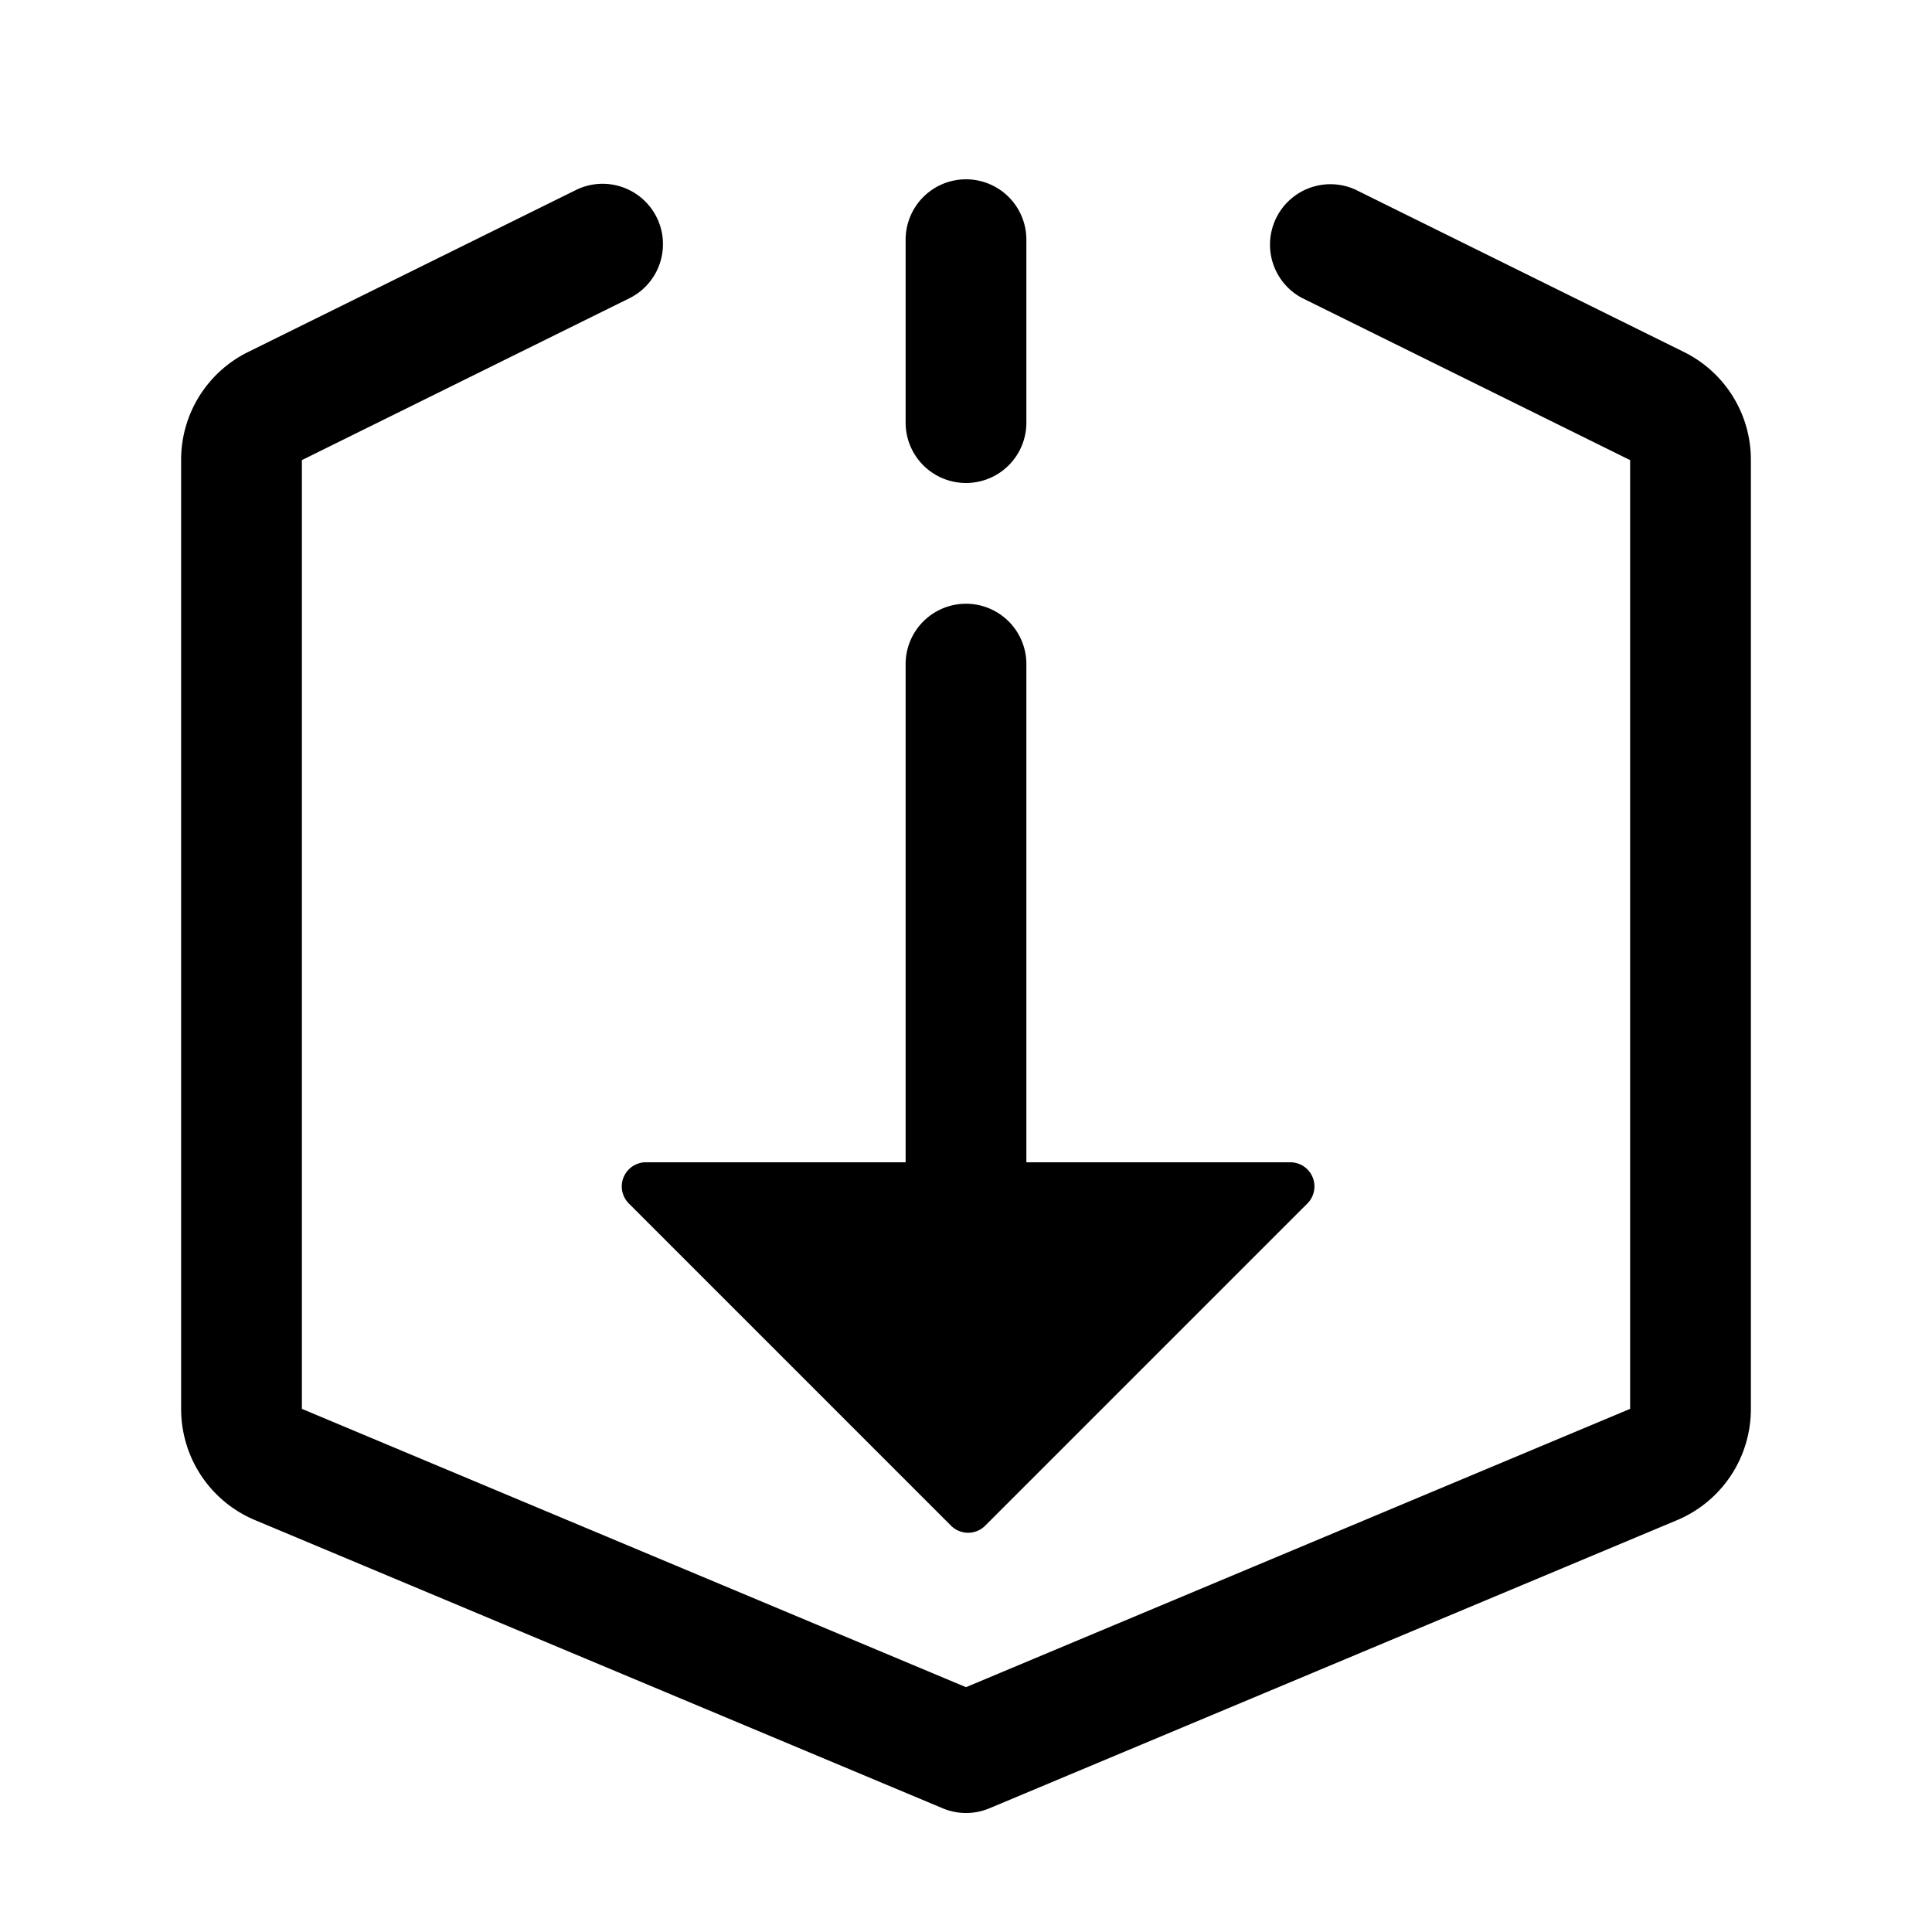
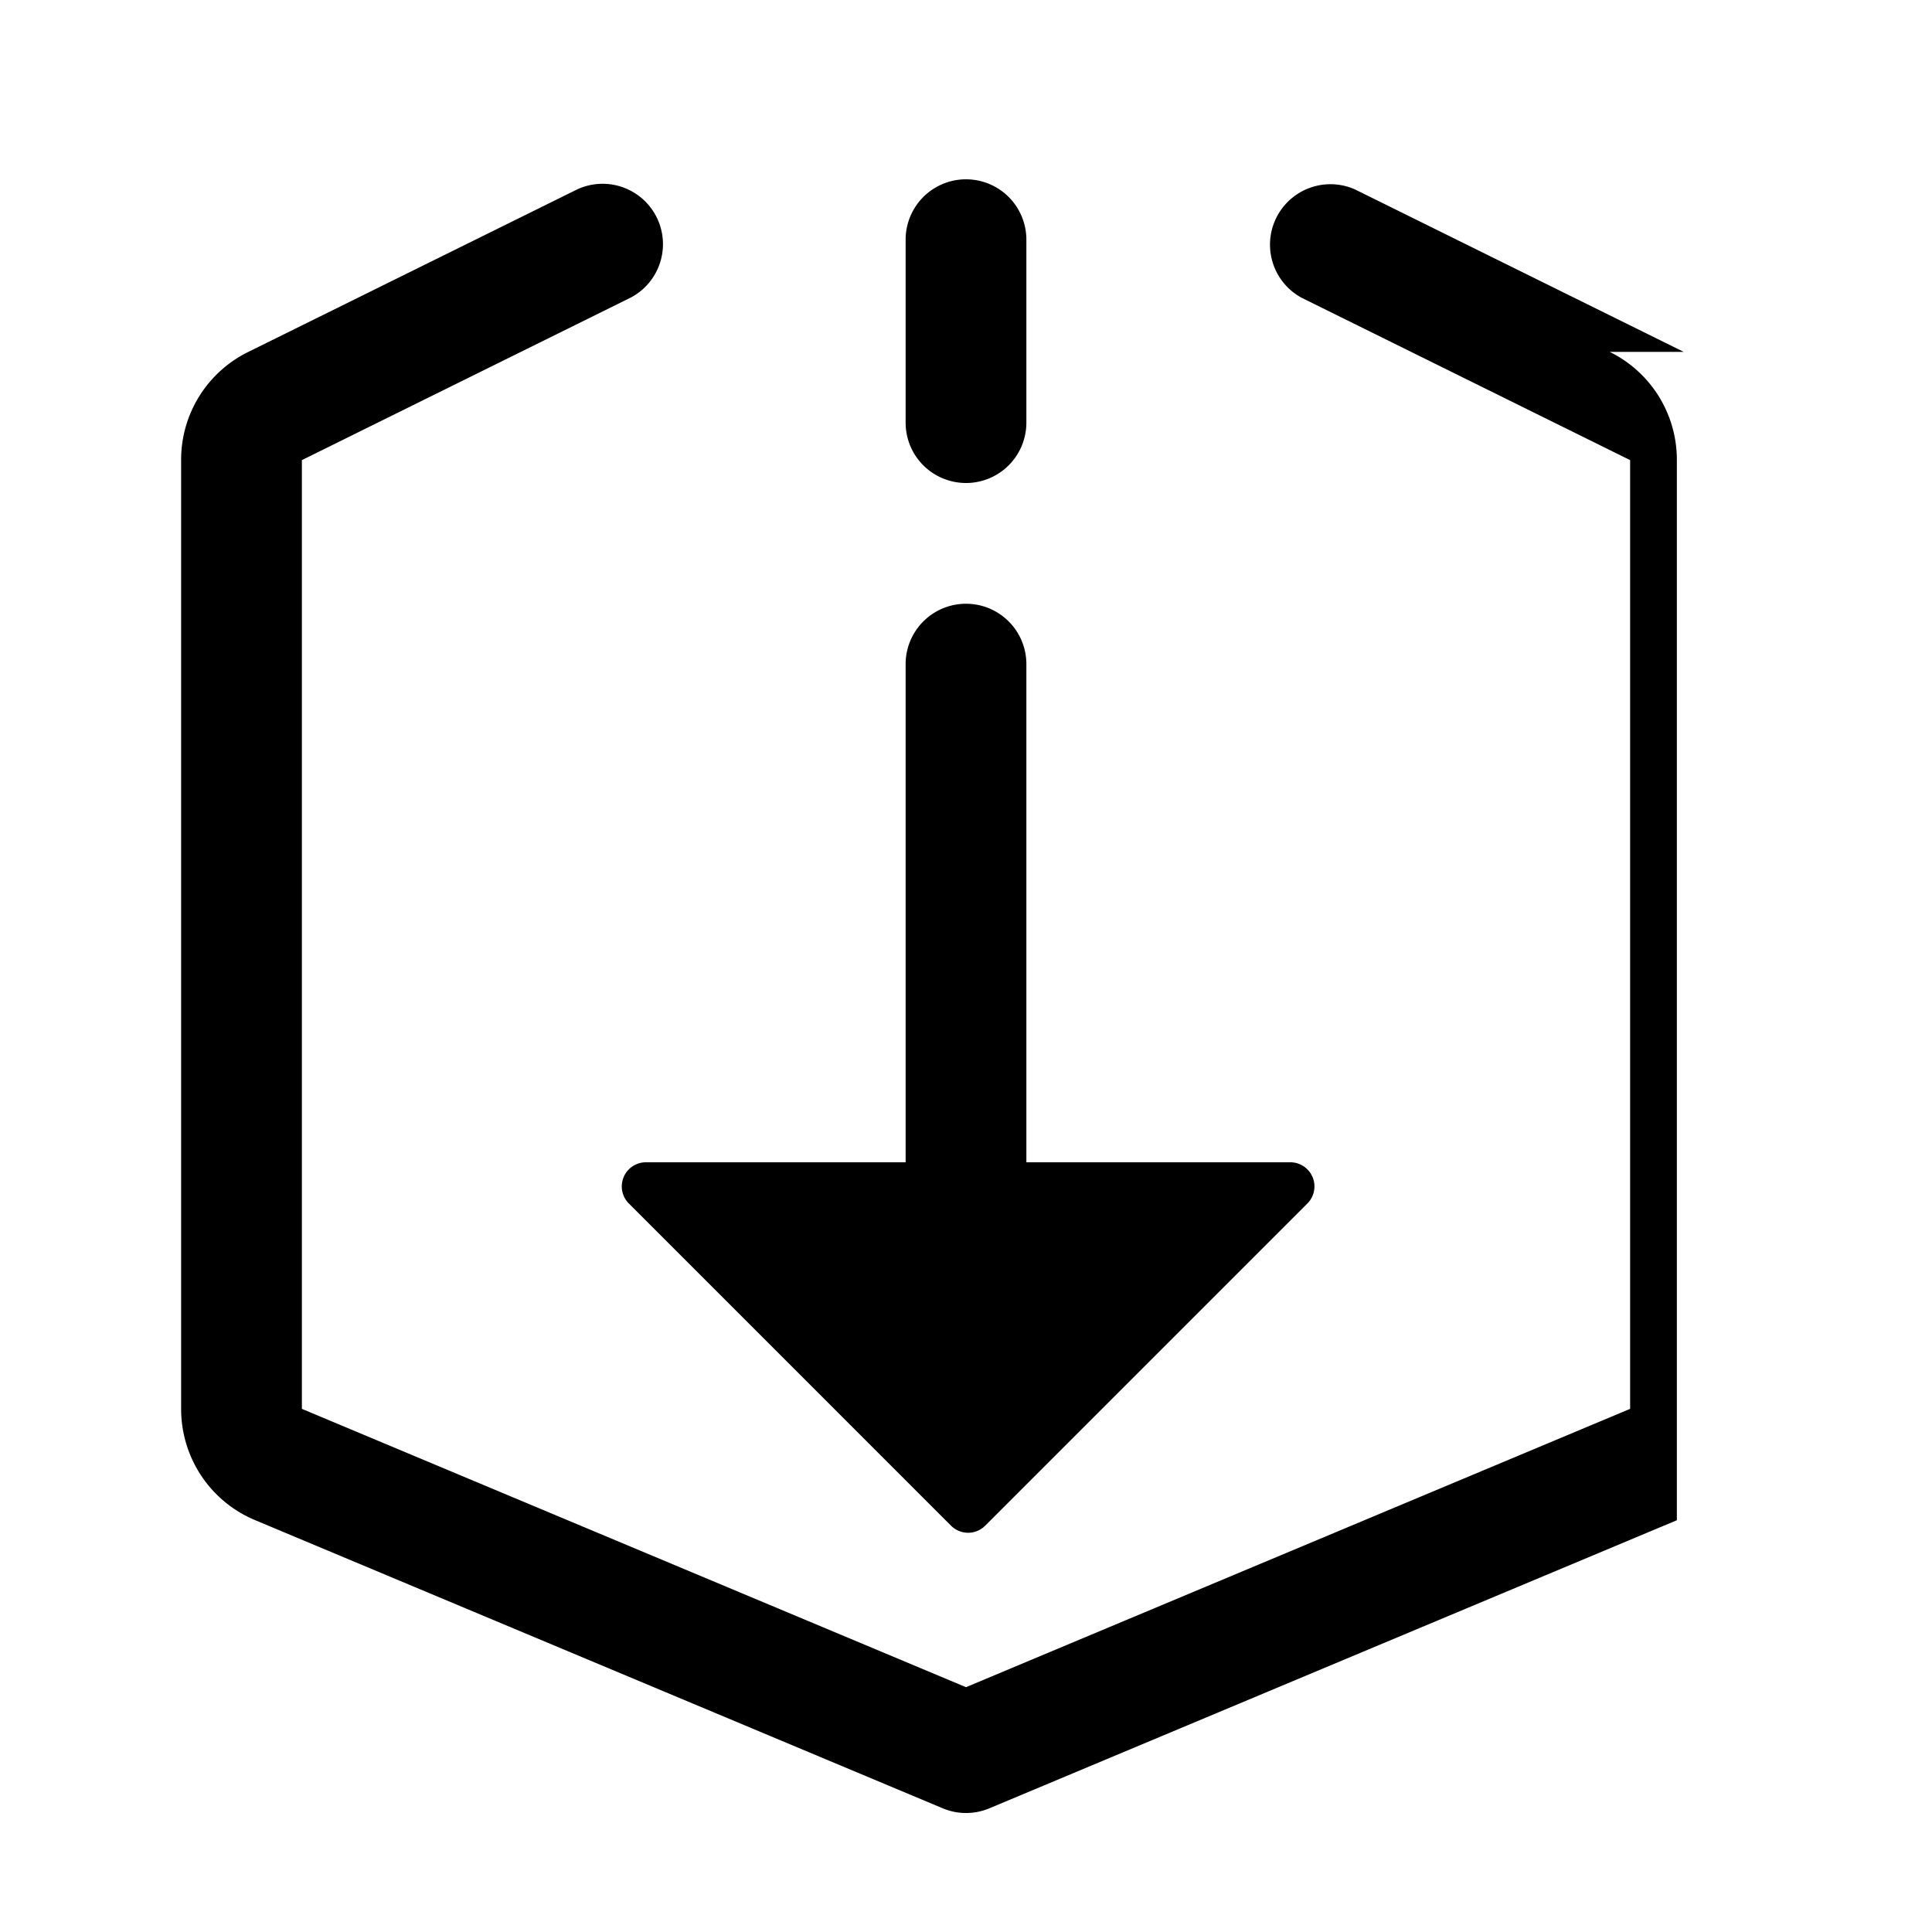
<svg xmlns="http://www.w3.org/2000/svg" viewBox="0 0 1024 1024" version="1.1">
-   <path d="M512 256a32 32 0 0 0 32-32V127.04a32 32 0 1 0-64 0V224a32 32 0 0 0 32 32zM342.368 616.032a12.8 12.8 0 0 0-9.056 21.856l170.752 170.752a12.8 12.8 0 0 0 18.112 0l170.752-170.752a12.8 12.8 0 0 0-9.056-21.856H544V352a32 32 0 1 0-64 0v264.032h-137.632zM892.384 186.496l-174.176-86.08a32.032 32.032 0 0 0-28.384 57.376L864 243.872v502.848l-352 147.52-352-147.52V243.872l174.176-86.08a32 32 0 0 0-28.32-57.376l-174.208 86.08A63.648 63.648 0 0 0 96 243.872v502.848c0 25.888 15.424 49.056 39.264 59.008l364.384 152.704a31.936 31.936 0 0 0 24.768 0l364.352-152.672A63.84 63.84 0 0 0 928 746.72V243.872a63.68 63.68 0 0 0-35.616-57.376z" p-id="1763" />
+   <path d="M512 256a32 32 0 0 0 32-32V127.04a32 32 0 1 0-64 0V224a32 32 0 0 0 32 32zM342.368 616.032a12.8 12.8 0 0 0-9.056 21.856l170.752 170.752a12.8 12.8 0 0 0 18.112 0l170.752-170.752a12.8 12.8 0 0 0-9.056-21.856H544V352a32 32 0 1 0-64 0v264.032h-137.632zM892.384 186.496l-174.176-86.08a32.032 32.032 0 0 0-28.384 57.376L864 243.872v502.848l-352 147.52-352-147.52V243.872l174.176-86.08a32 32 0 0 0-28.32-57.376l-174.208 86.08A63.648 63.648 0 0 0 96 243.872v502.848c0 25.888 15.424 49.056 39.264 59.008l364.384 152.704a31.936 31.936 0 0 0 24.768 0l364.352-152.672V243.872a63.68 63.68 0 0 0-35.616-57.376z" p-id="1763" />
</svg>